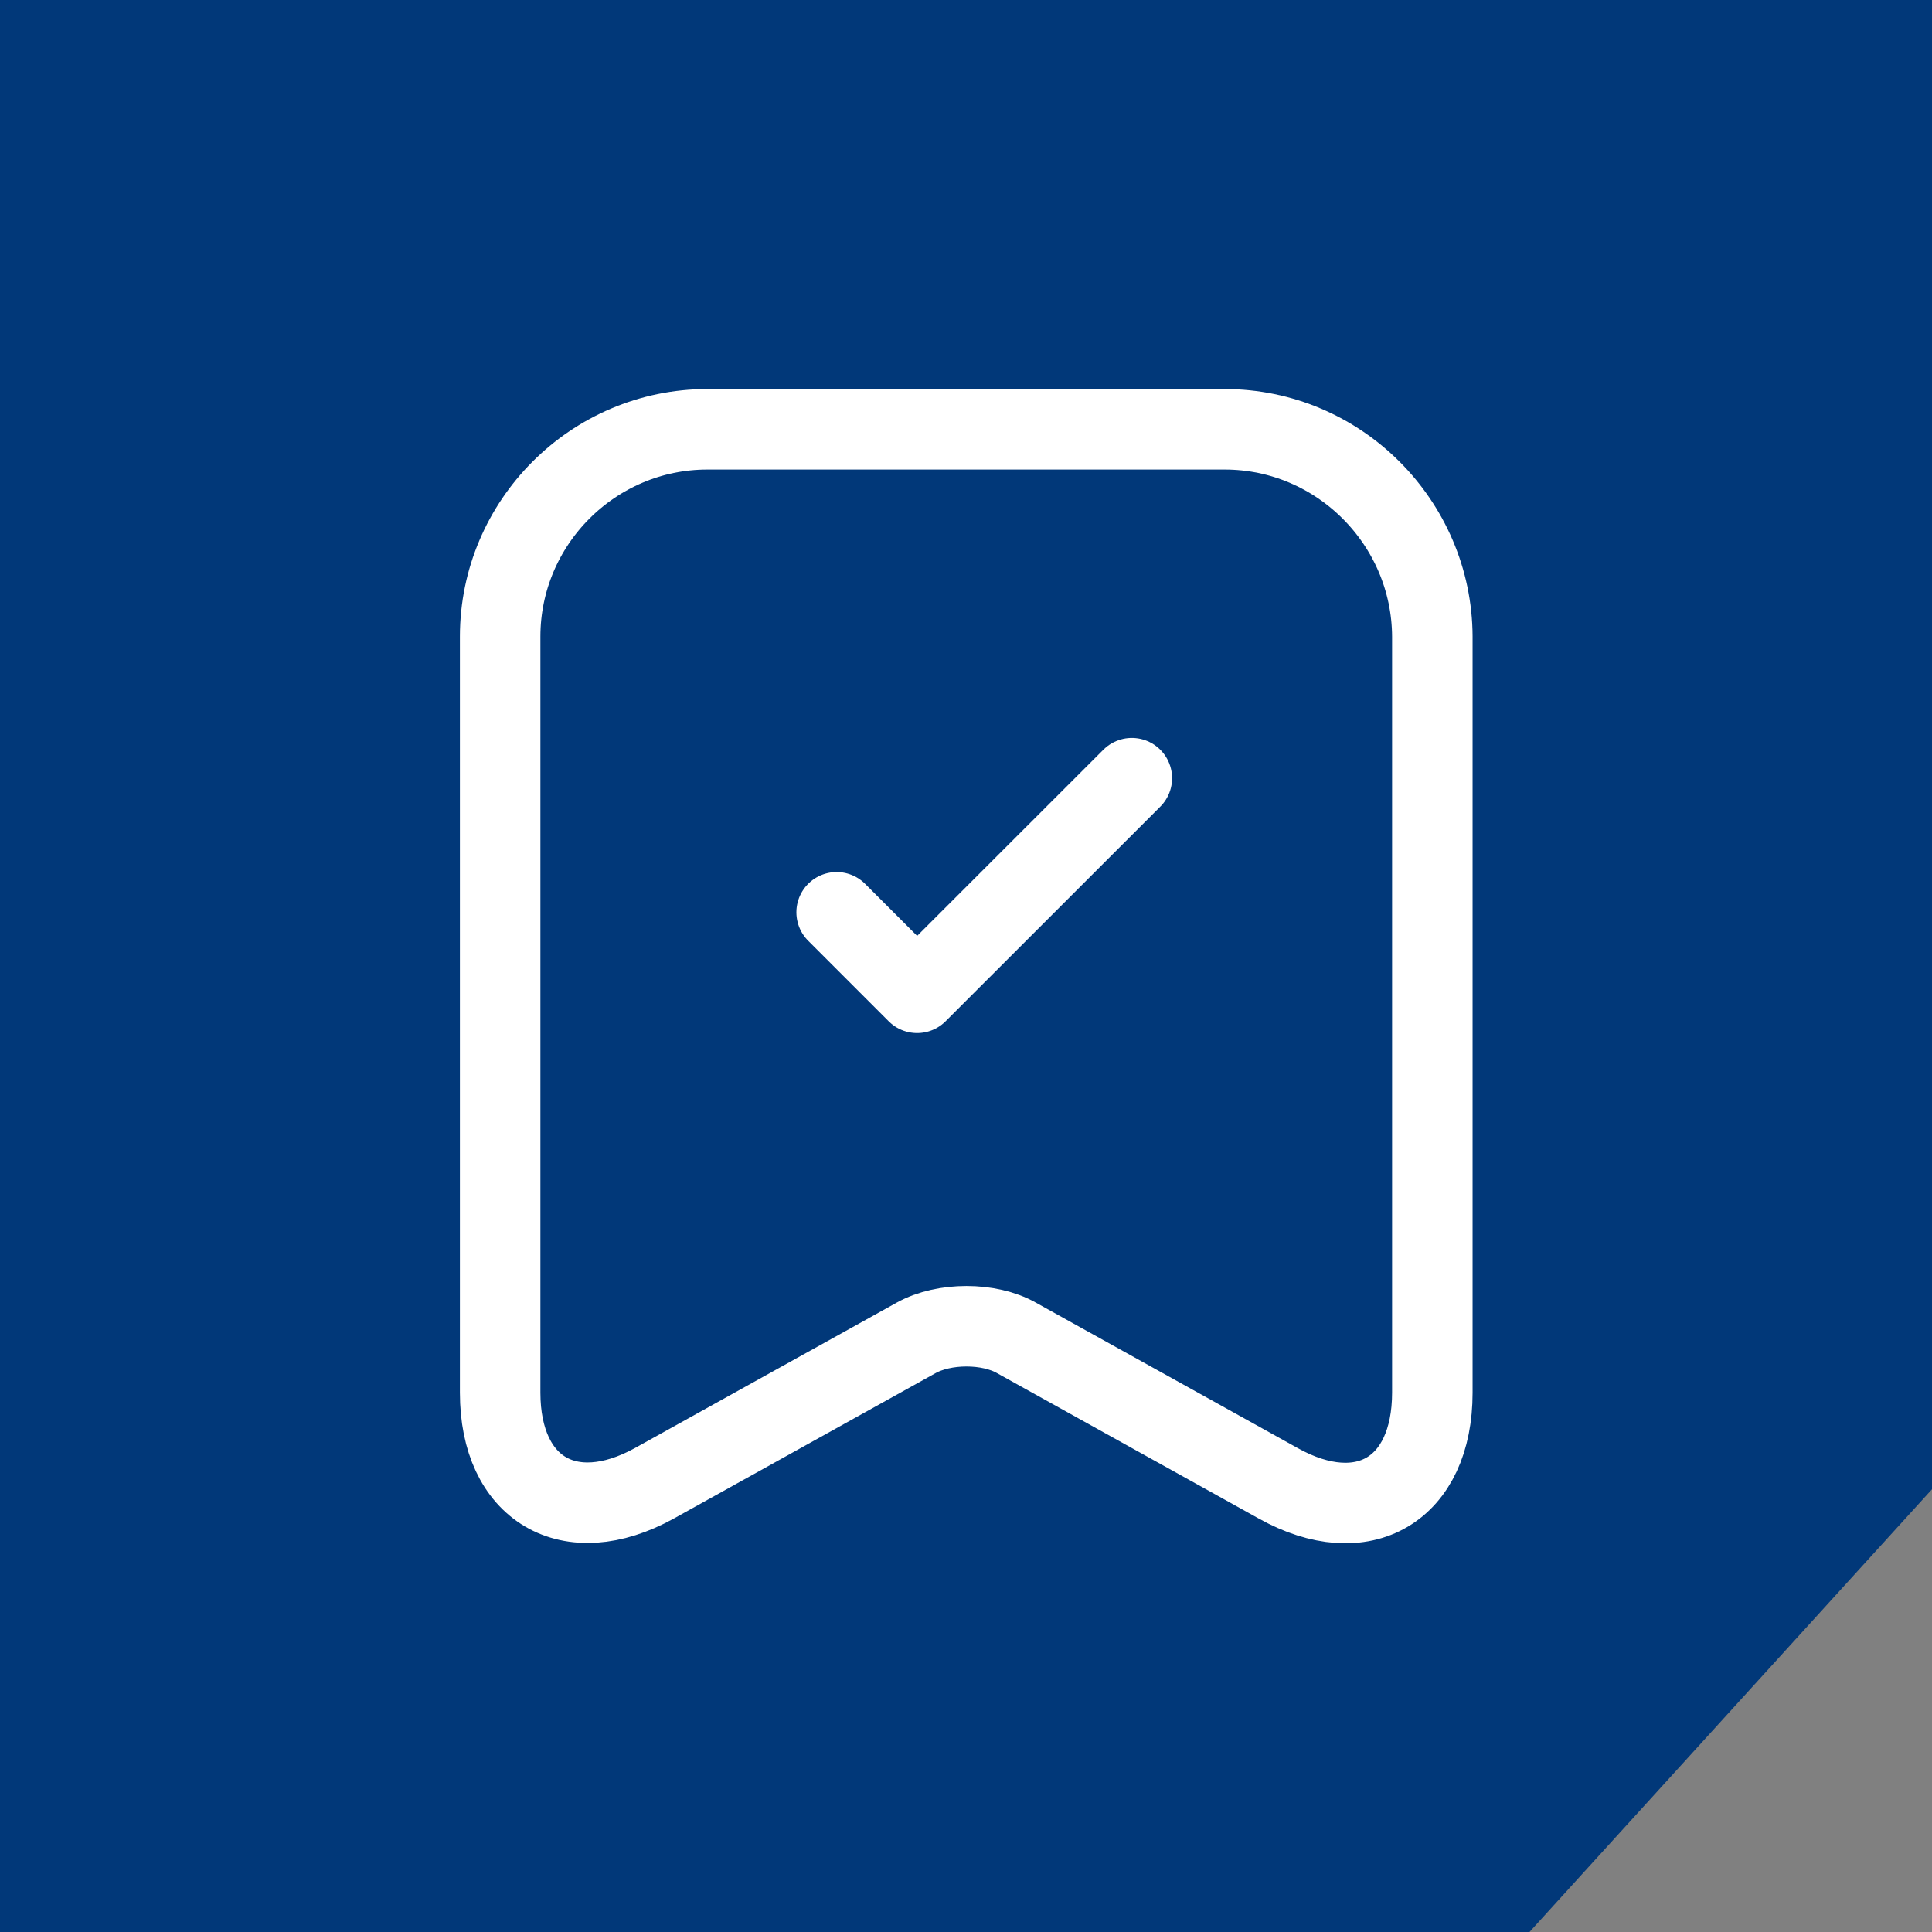
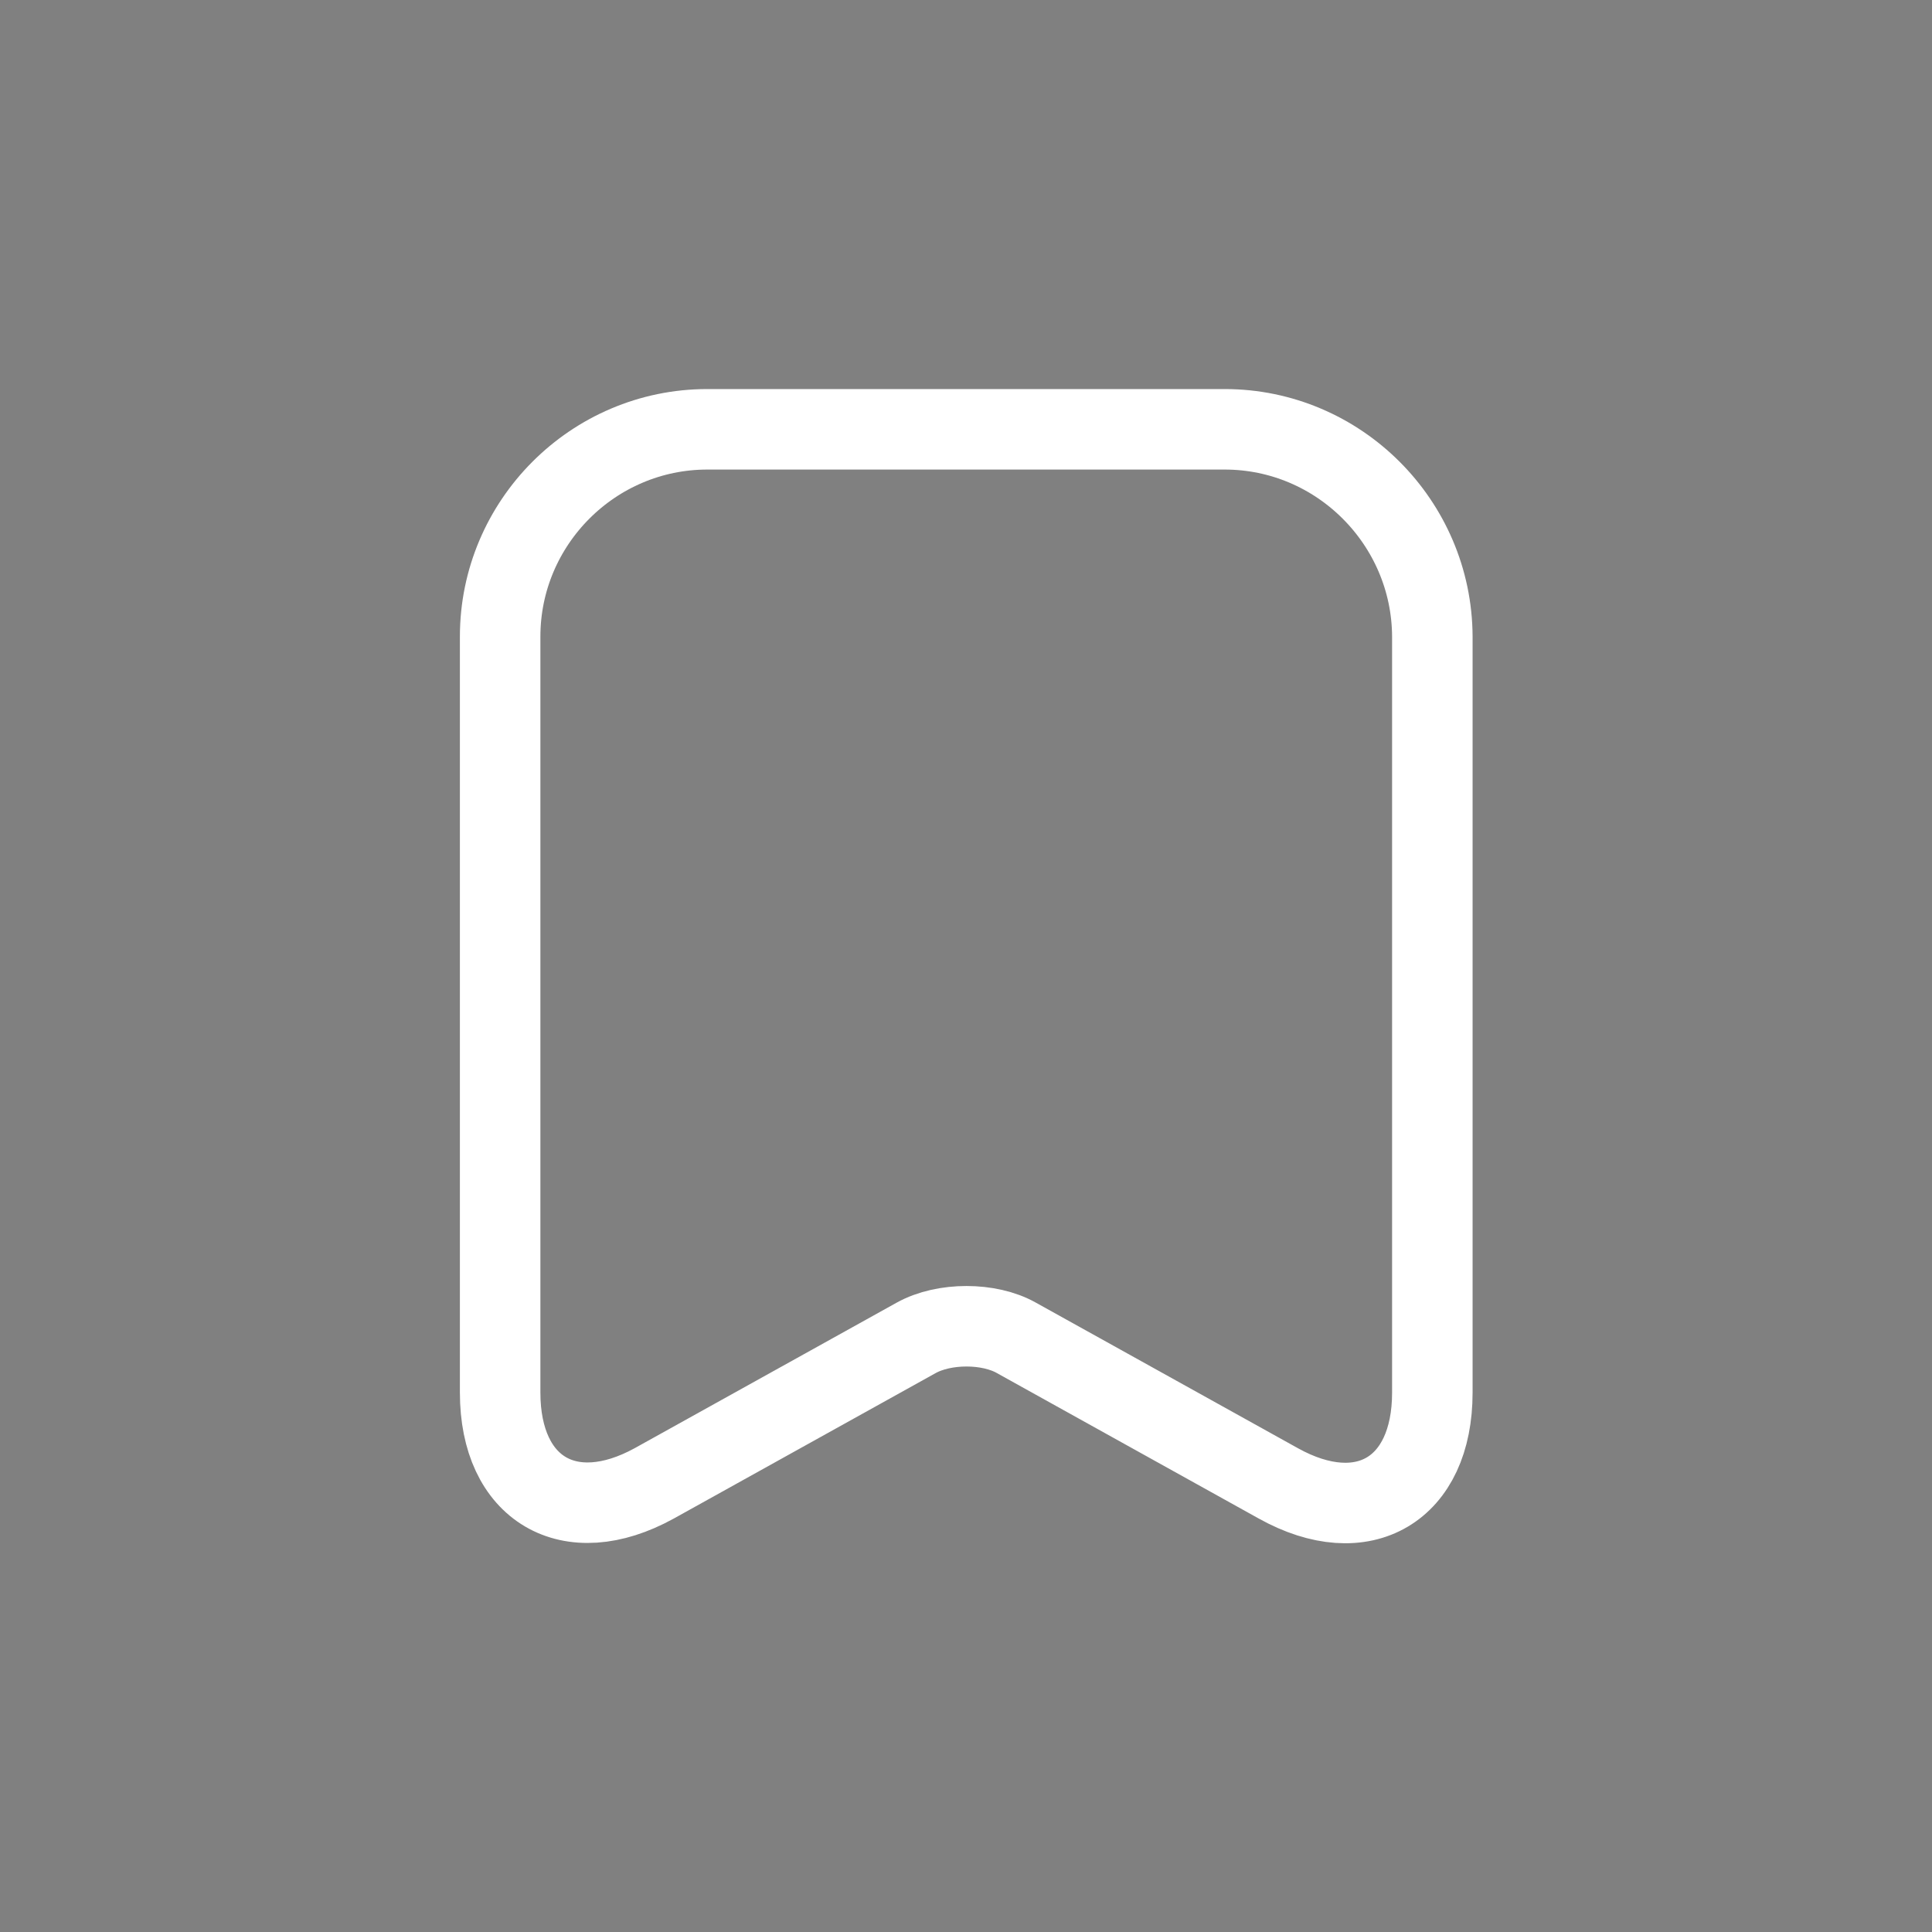
<svg xmlns="http://www.w3.org/2000/svg" width="24" height="24" viewBox="0 0 24 24" fill="none">
  <rect x="0" y="0" width="24" height="24" fill="#808080" stroke="none" />
-   <path d="M24 0H0V24H19L24 18.5V0Z" fill="#013879" />
  <path d="M15.213 5.333H8.787C7.367 5.333 6.213 6.493 6.213 7.907V17.3C6.213 18.5 7.073 19.007 8.127 18.427L11.38 16.62C11.727 16.427 12.287 16.427 12.627 16.62L15.88 18.427C16.933 19.013 17.793 18.507 17.793 17.3V7.907C17.787 6.493 16.633 5.333 15.213 5.333Z" stroke="white" stroke-linecap="round" stroke-linejoin="round" />
-   <path d="M10.393 11.333L11.393 12.333L14.06 9.667" stroke="white" stroke-linecap="round" stroke-linejoin="round" />
</svg>